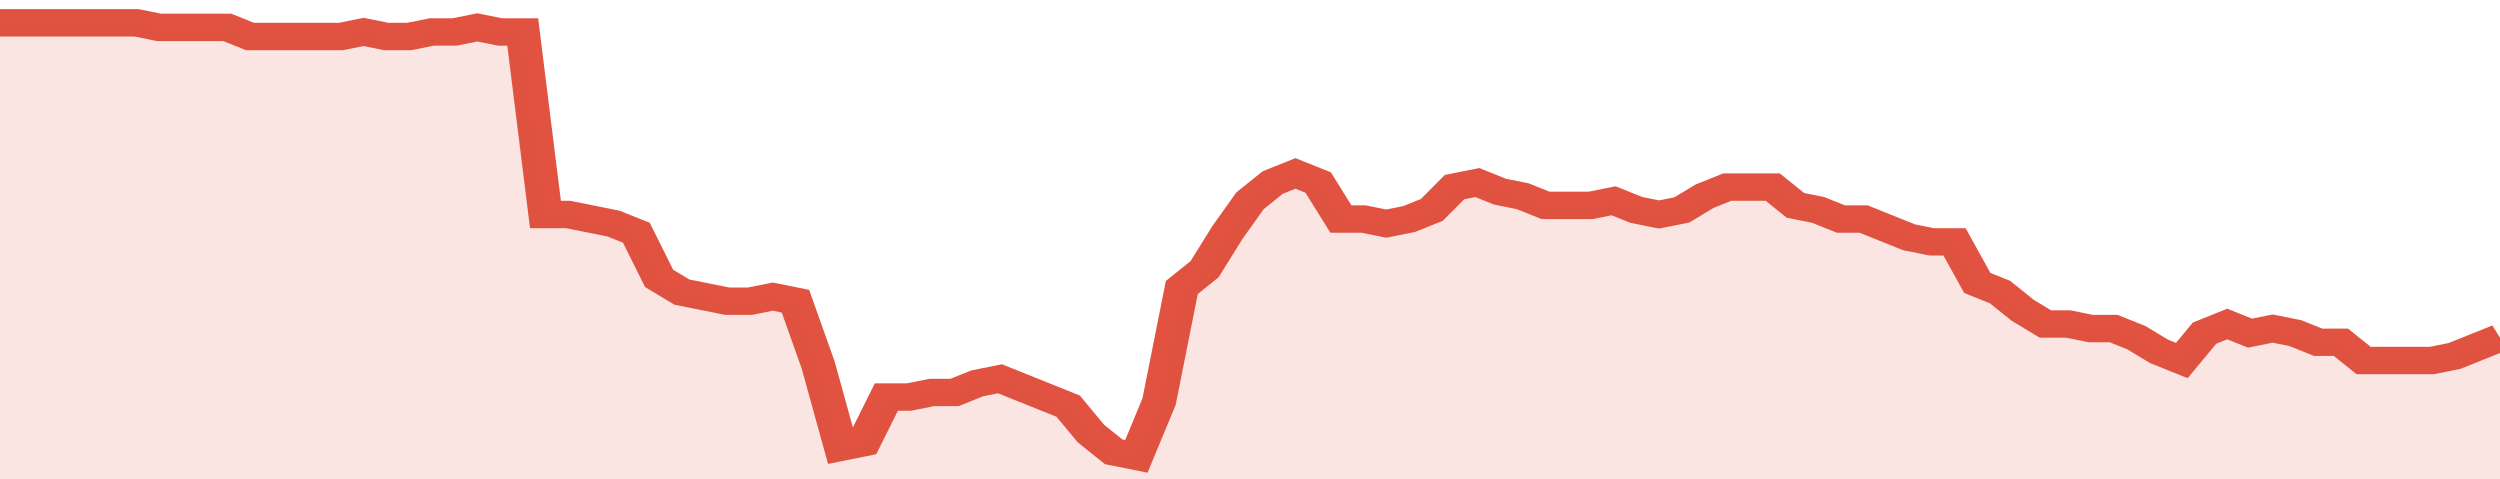
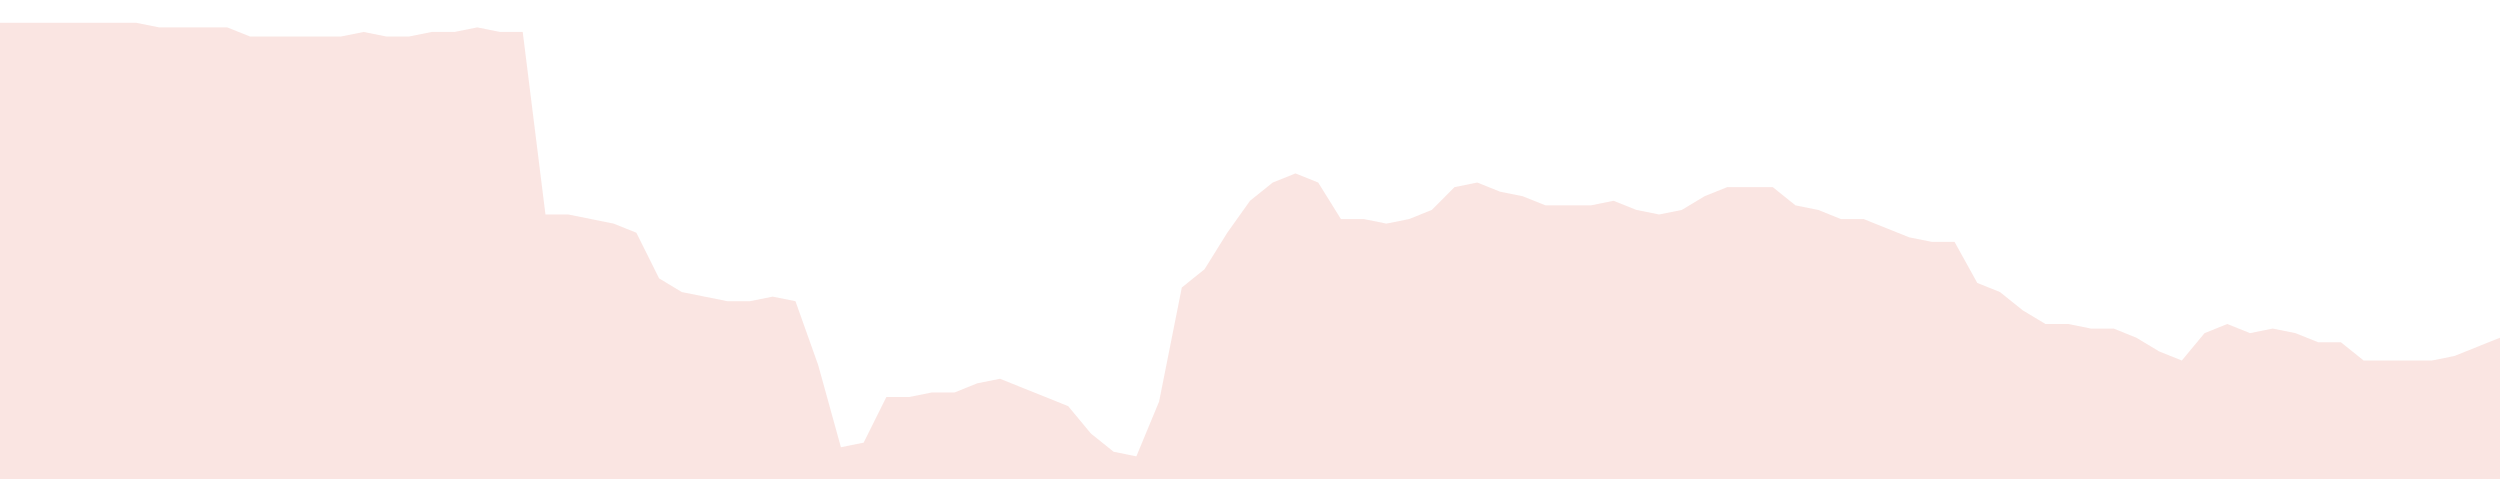
<svg xmlns="http://www.w3.org/2000/svg" viewBox="0 0 440 105" width="120" height="23" preserveAspectRatio="none">
-   <polyline fill="none" stroke="#E15241" stroke-width="6" points="0, 5 4, 5 8, 5 12, 5 16, 5 20, 5 24, 5 28, 6 32, 6 36, 6 40, 6 44, 8 48, 8 52, 8 56, 8 60, 8 64, 7 68, 8 72, 8 76, 7 80, 7 84, 6 88, 7 92, 7 96, 47 100, 47 104, 48 108, 49 112, 51 116, 61 120, 64 124, 65 128, 66 132, 66 136, 65 140, 66 144, 80 148, 98 152, 97 156, 87 160, 87 164, 86 168, 86 172, 84 176, 83 180, 85 184, 87 188, 89 192, 95 196, 99 200, 100 204, 88 208, 63 212, 59 216, 51 220, 44 224, 40 228, 38 232, 40 236, 48 240, 48 244, 49 248, 48 252, 46 256, 41 260, 40 264, 42 268, 43 272, 45 276, 45 280, 45 284, 44 288, 46 292, 47 296, 46 300, 43 304, 41 308, 41 312, 41 316, 45 320, 46 324, 48 328, 48 332, 50 336, 52 340, 53 344, 53 348, 62 352, 64 356, 68 360, 71 364, 71 368, 72 372, 72 376, 74 380, 77 384, 79 388, 73 392, 71 396, 73 400, 72 404, 73 408, 75 412, 75 416, 79 420, 79 424, 79 428, 79 432, 78 436, 76 440, 74 440, 74 "> </polyline>
  <polygon fill="#E15241" opacity="0.15" points="0, 105 0, 5 4, 5 8, 5 12, 5 16, 5 20, 5 24, 5 28, 6 32, 6 36, 6 40, 6 44, 8 48, 8 52, 8 56, 8 60, 8 64, 7 68, 8 72, 8 76, 7 80, 7 84, 6 88, 7 92, 7 96, 47 100, 47 104, 48 108, 49 112, 51 116, 61 120, 64 124, 65 128, 66 132, 66 136, 65 140, 66 144, 80 148, 98 152, 97 156, 87 160, 87 164, 86 168, 86 172, 84 176, 83 180, 85 184, 87 188, 89 192, 95 196, 99 200, 100 204, 88 208, 63 212, 59 216, 51 220, 44 224, 40 228, 38 232, 40 236, 48 240, 48 244, 49 248, 48 252, 46 256, 41 260, 40 264, 42 268, 43 272, 45 276, 45 280, 45 284, 44 288, 46 292, 47 296, 46 300, 43 304, 41 308, 41 312, 41 316, 45 320, 46 324, 48 328, 48 332, 50 336, 52 340, 53 344, 53 348, 62 352, 64 356, 68 360, 71 364, 71 368, 72 372, 72 376, 74 380, 77 384, 79 388, 73 392, 71 396, 73 400, 72 404, 73 408, 75 412, 75 416, 79 420, 79 424, 79 428, 79 432, 78 436, 76 440, 74 440, 105 " />
</svg>